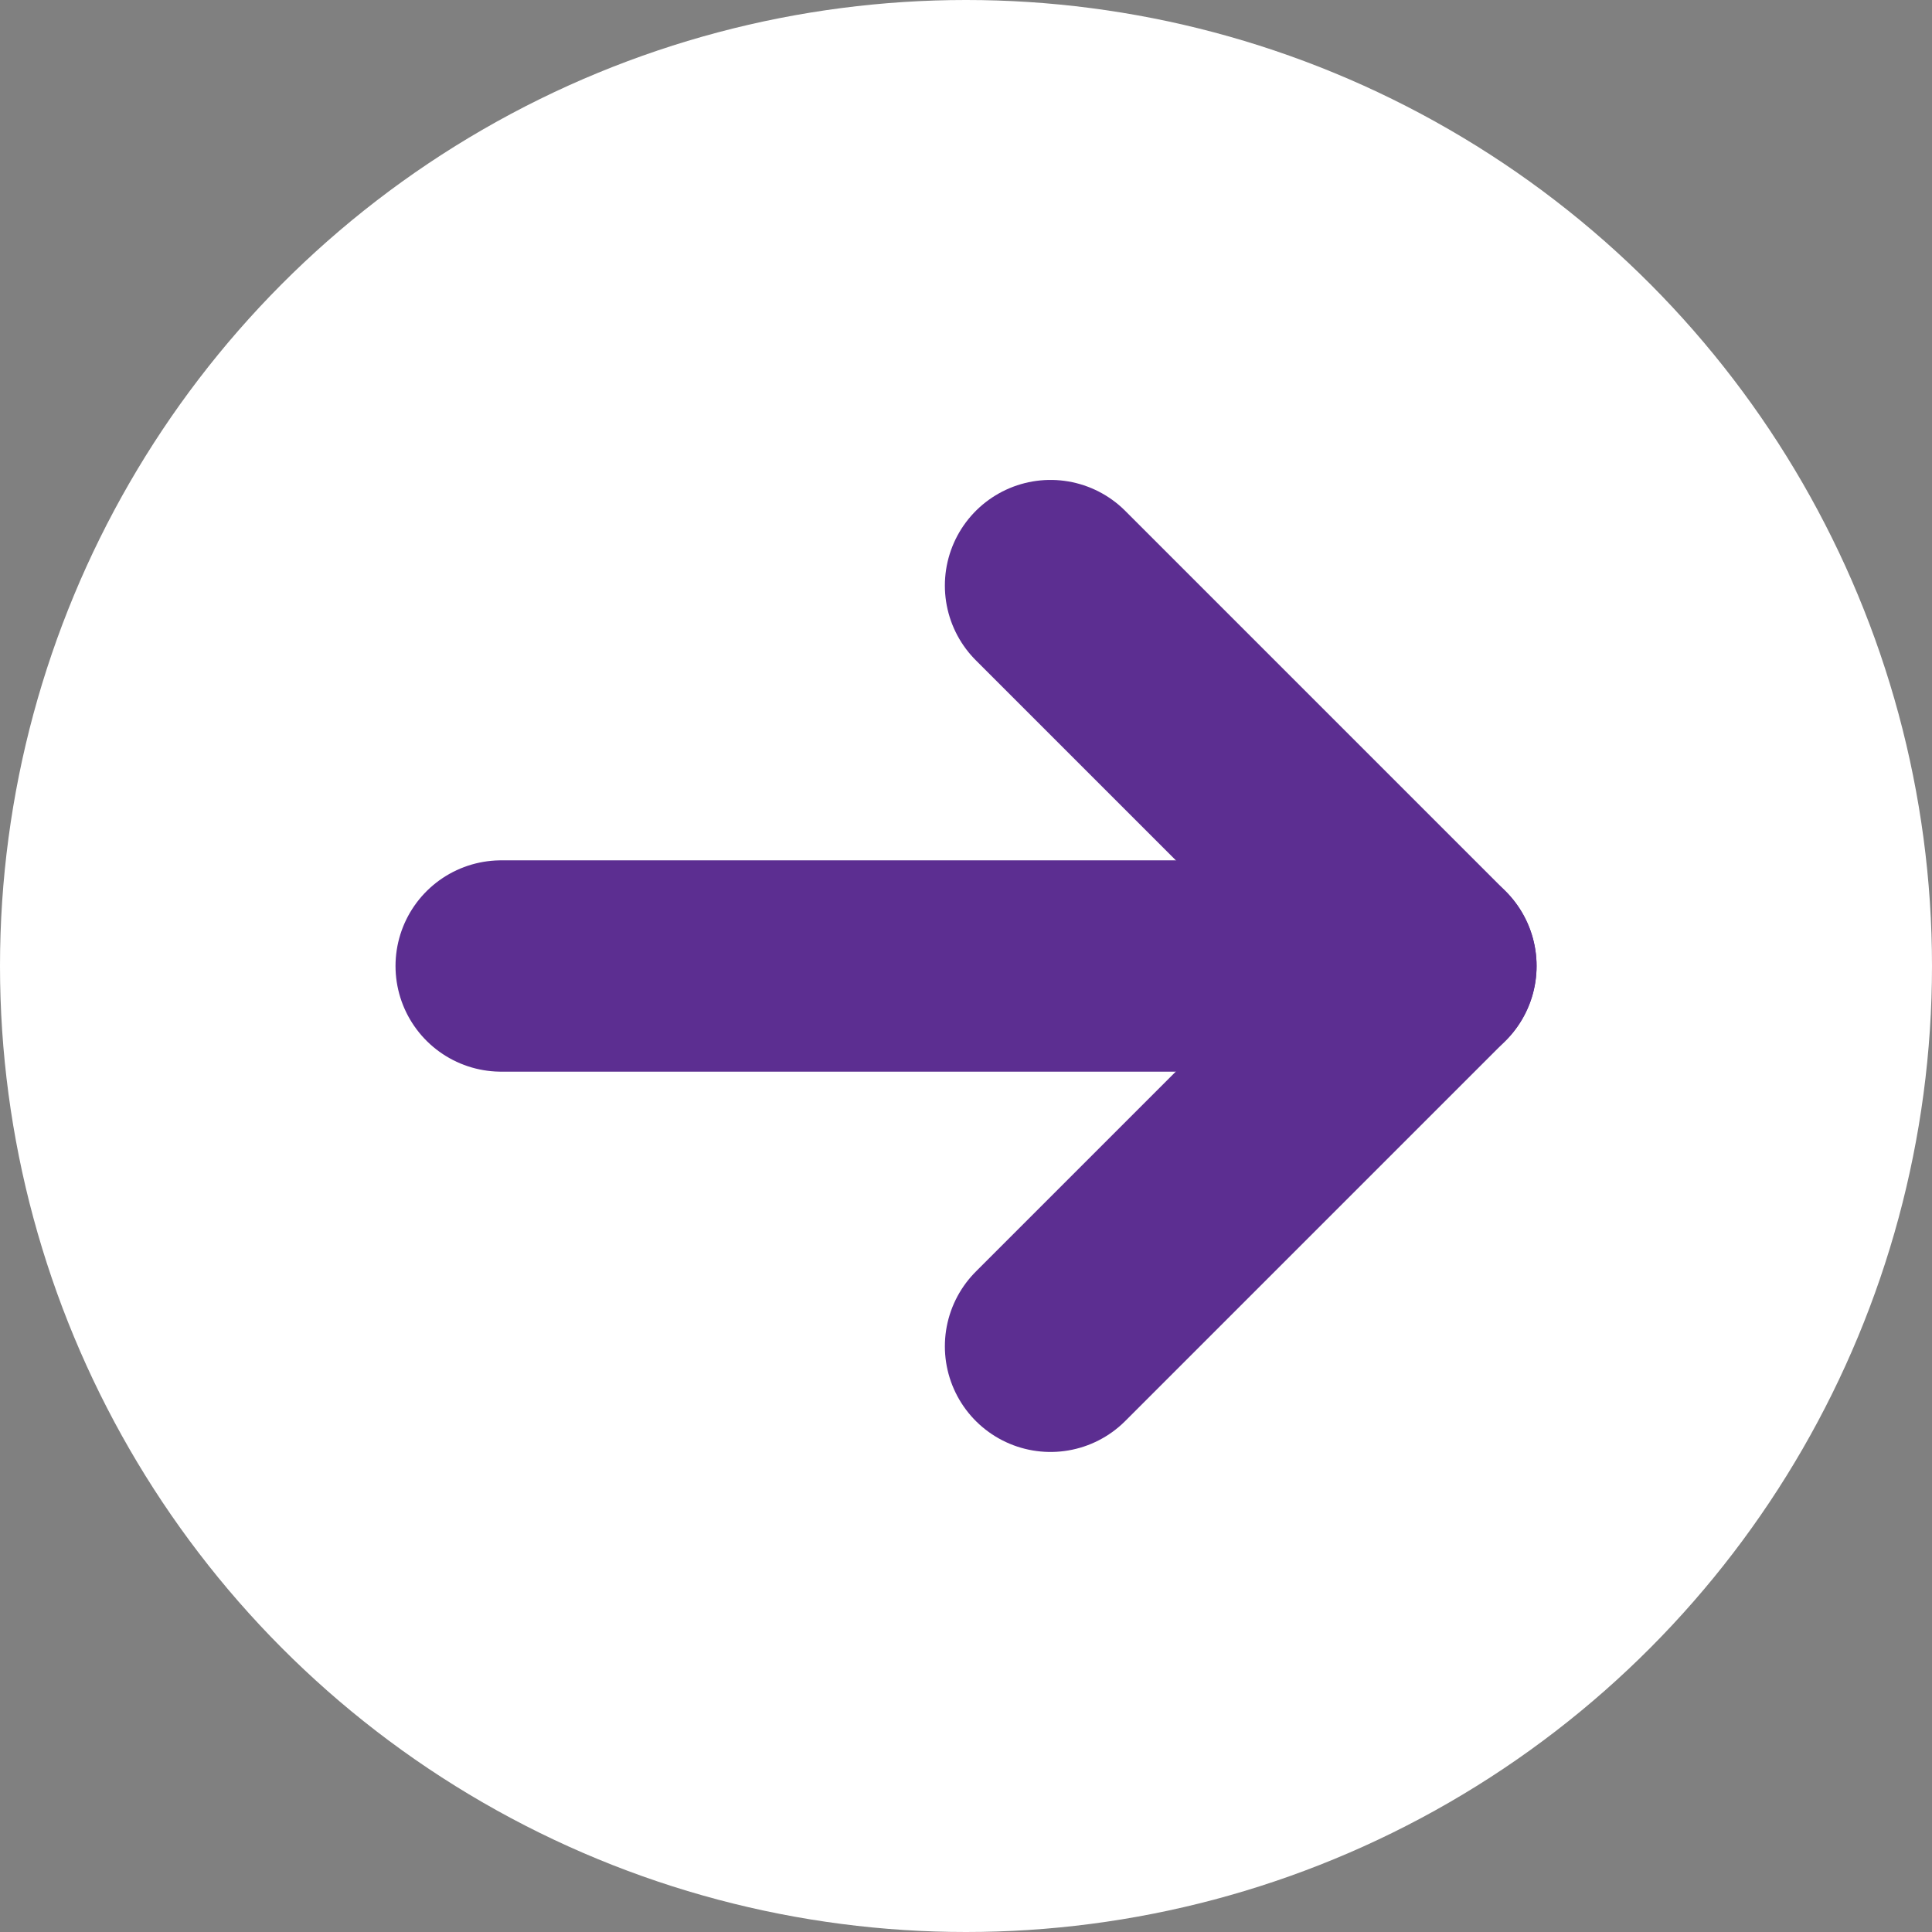
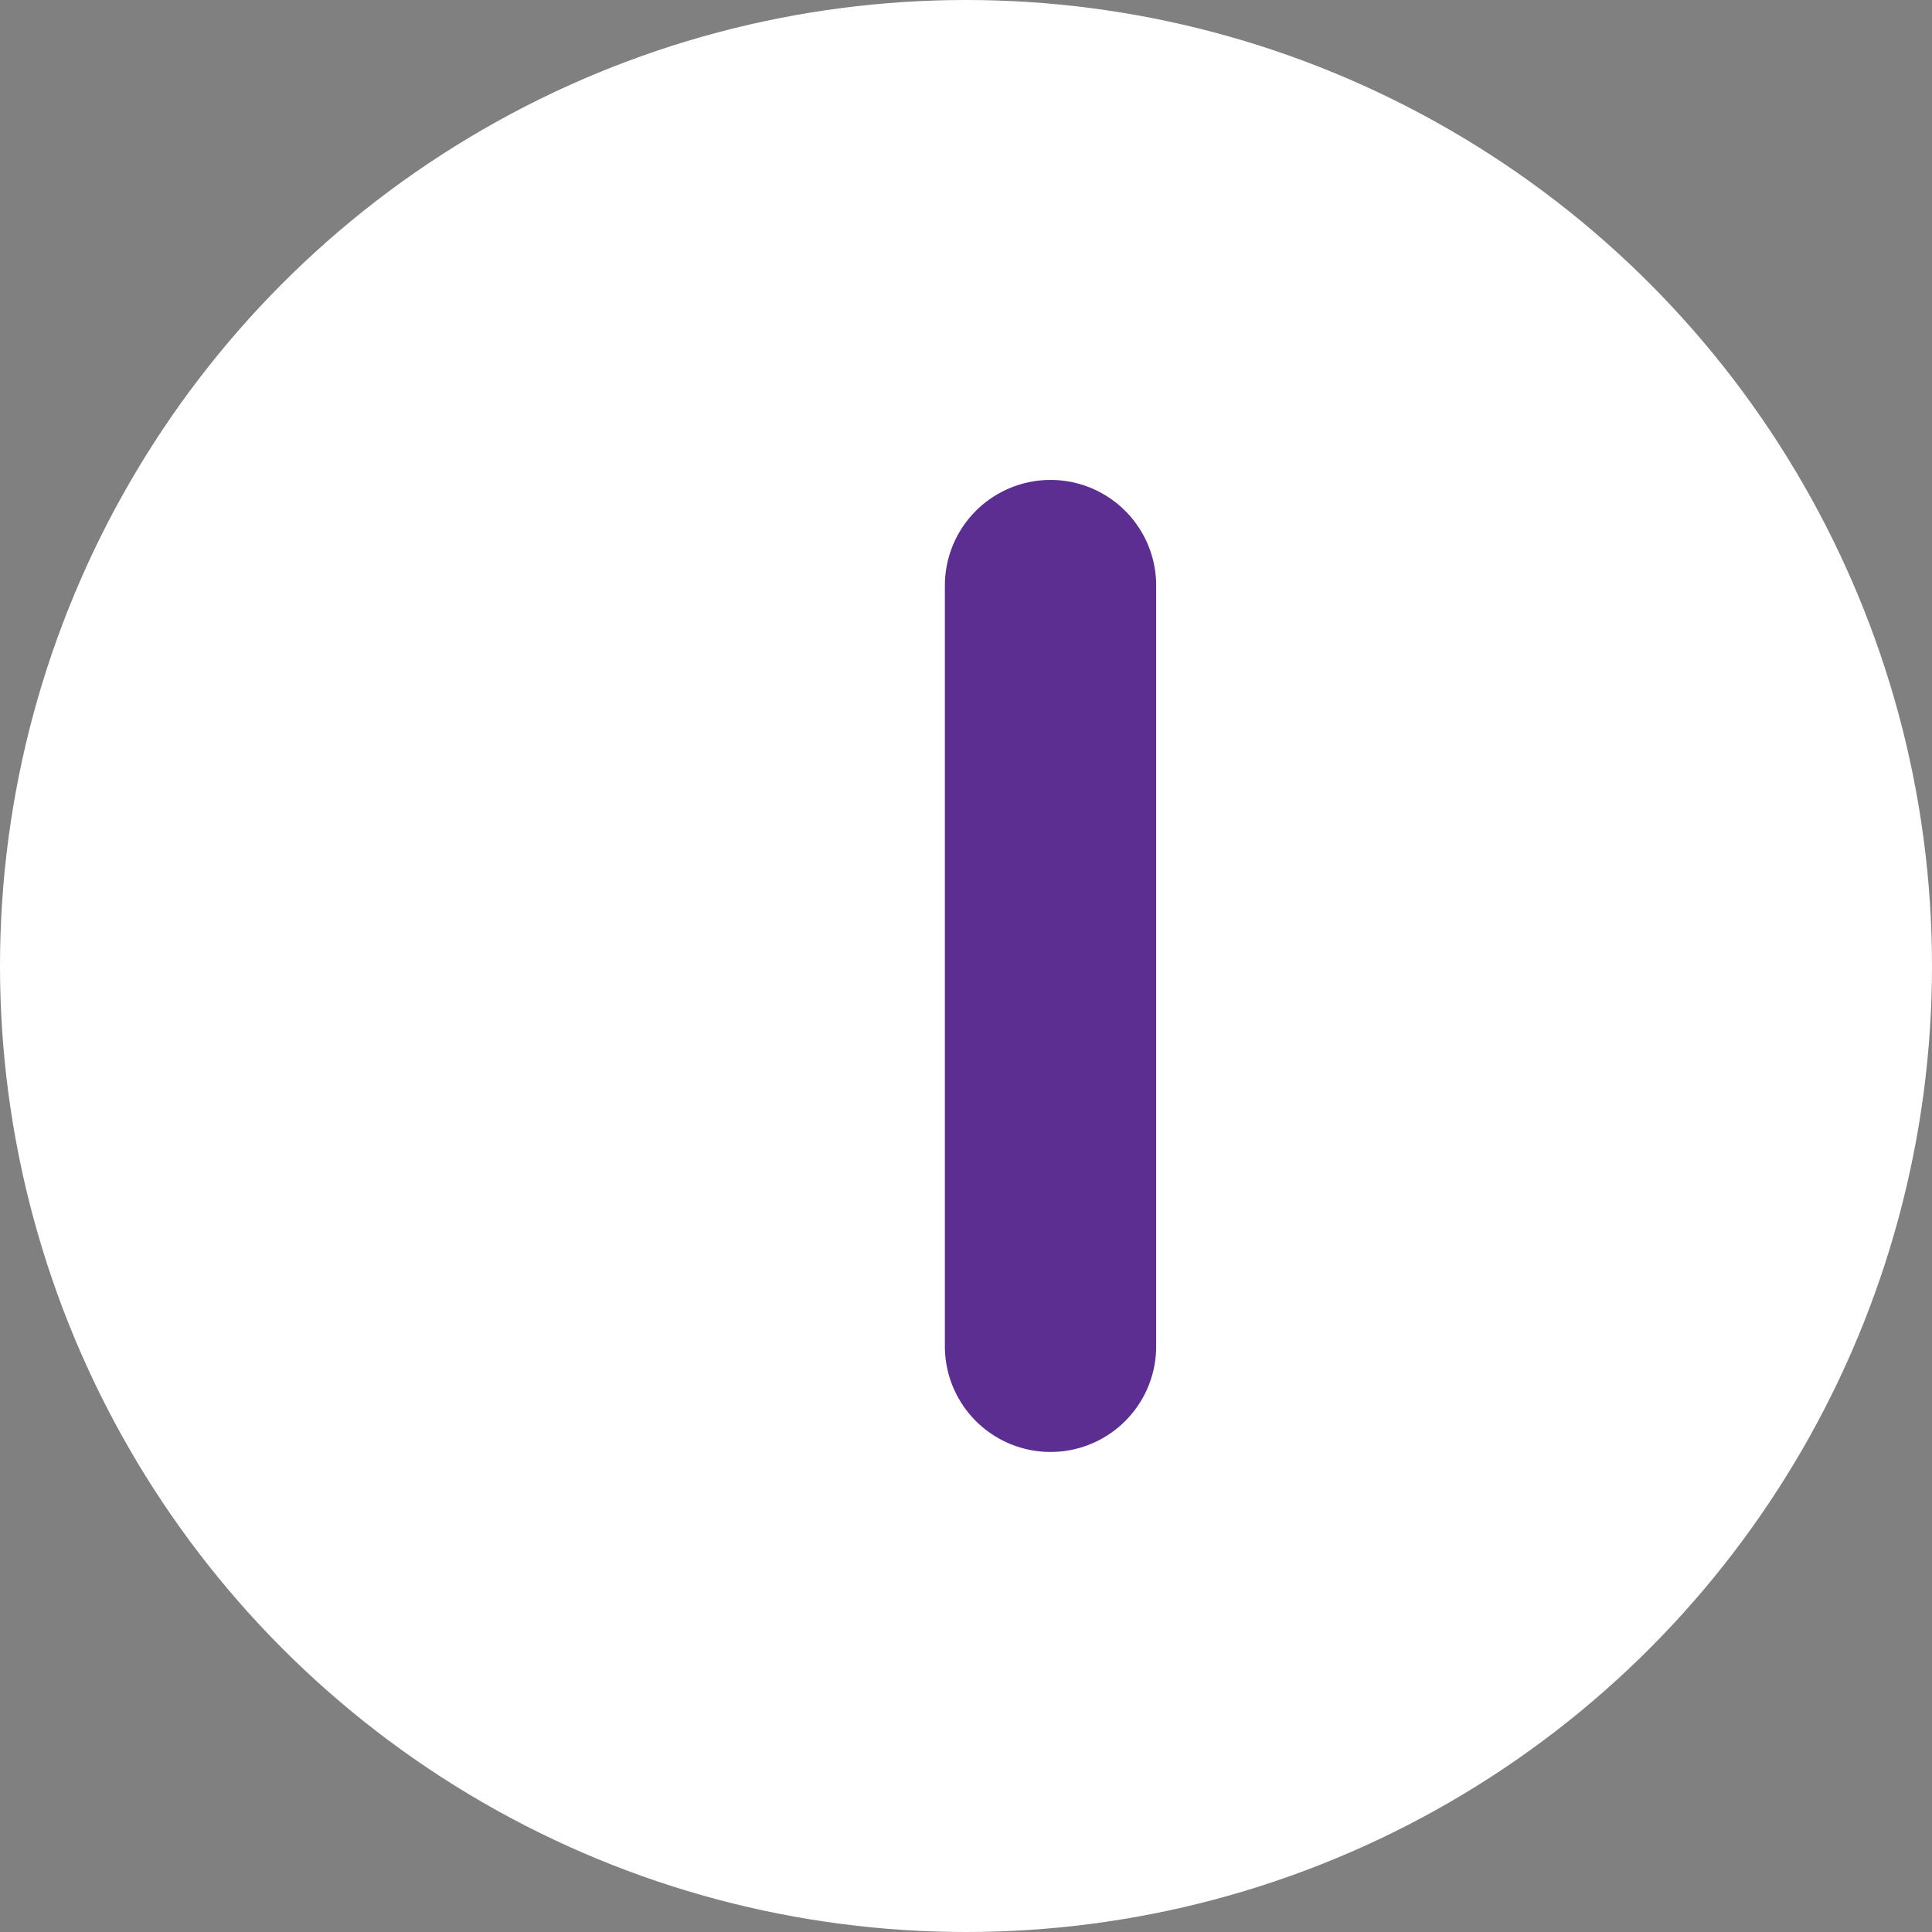
<svg xmlns="http://www.w3.org/2000/svg" width="32" height="32" viewBox="0 0 32 32" fill="none">
  <rect x="0" y="0" width="32" height="32" fill="#808080" stroke="none" />
  <circle cx="16" cy="16" r="16" fill="white" />
-   <path d="M8.301 16H23.701" stroke="#5C2E91" stroke-width="3.5" stroke-linecap="round" stroke-linejoin="round" />
-   <path d="M17.4 9.699L23.7 15.999L17.4 22.299" stroke="#5C2E91" stroke-width="3.5" stroke-linecap="round" stroke-linejoin="round" />
+   <path d="M17.4 9.699L17.4 22.299" stroke="#5C2E91" stroke-width="3.5" stroke-linecap="round" stroke-linejoin="round" />
</svg>